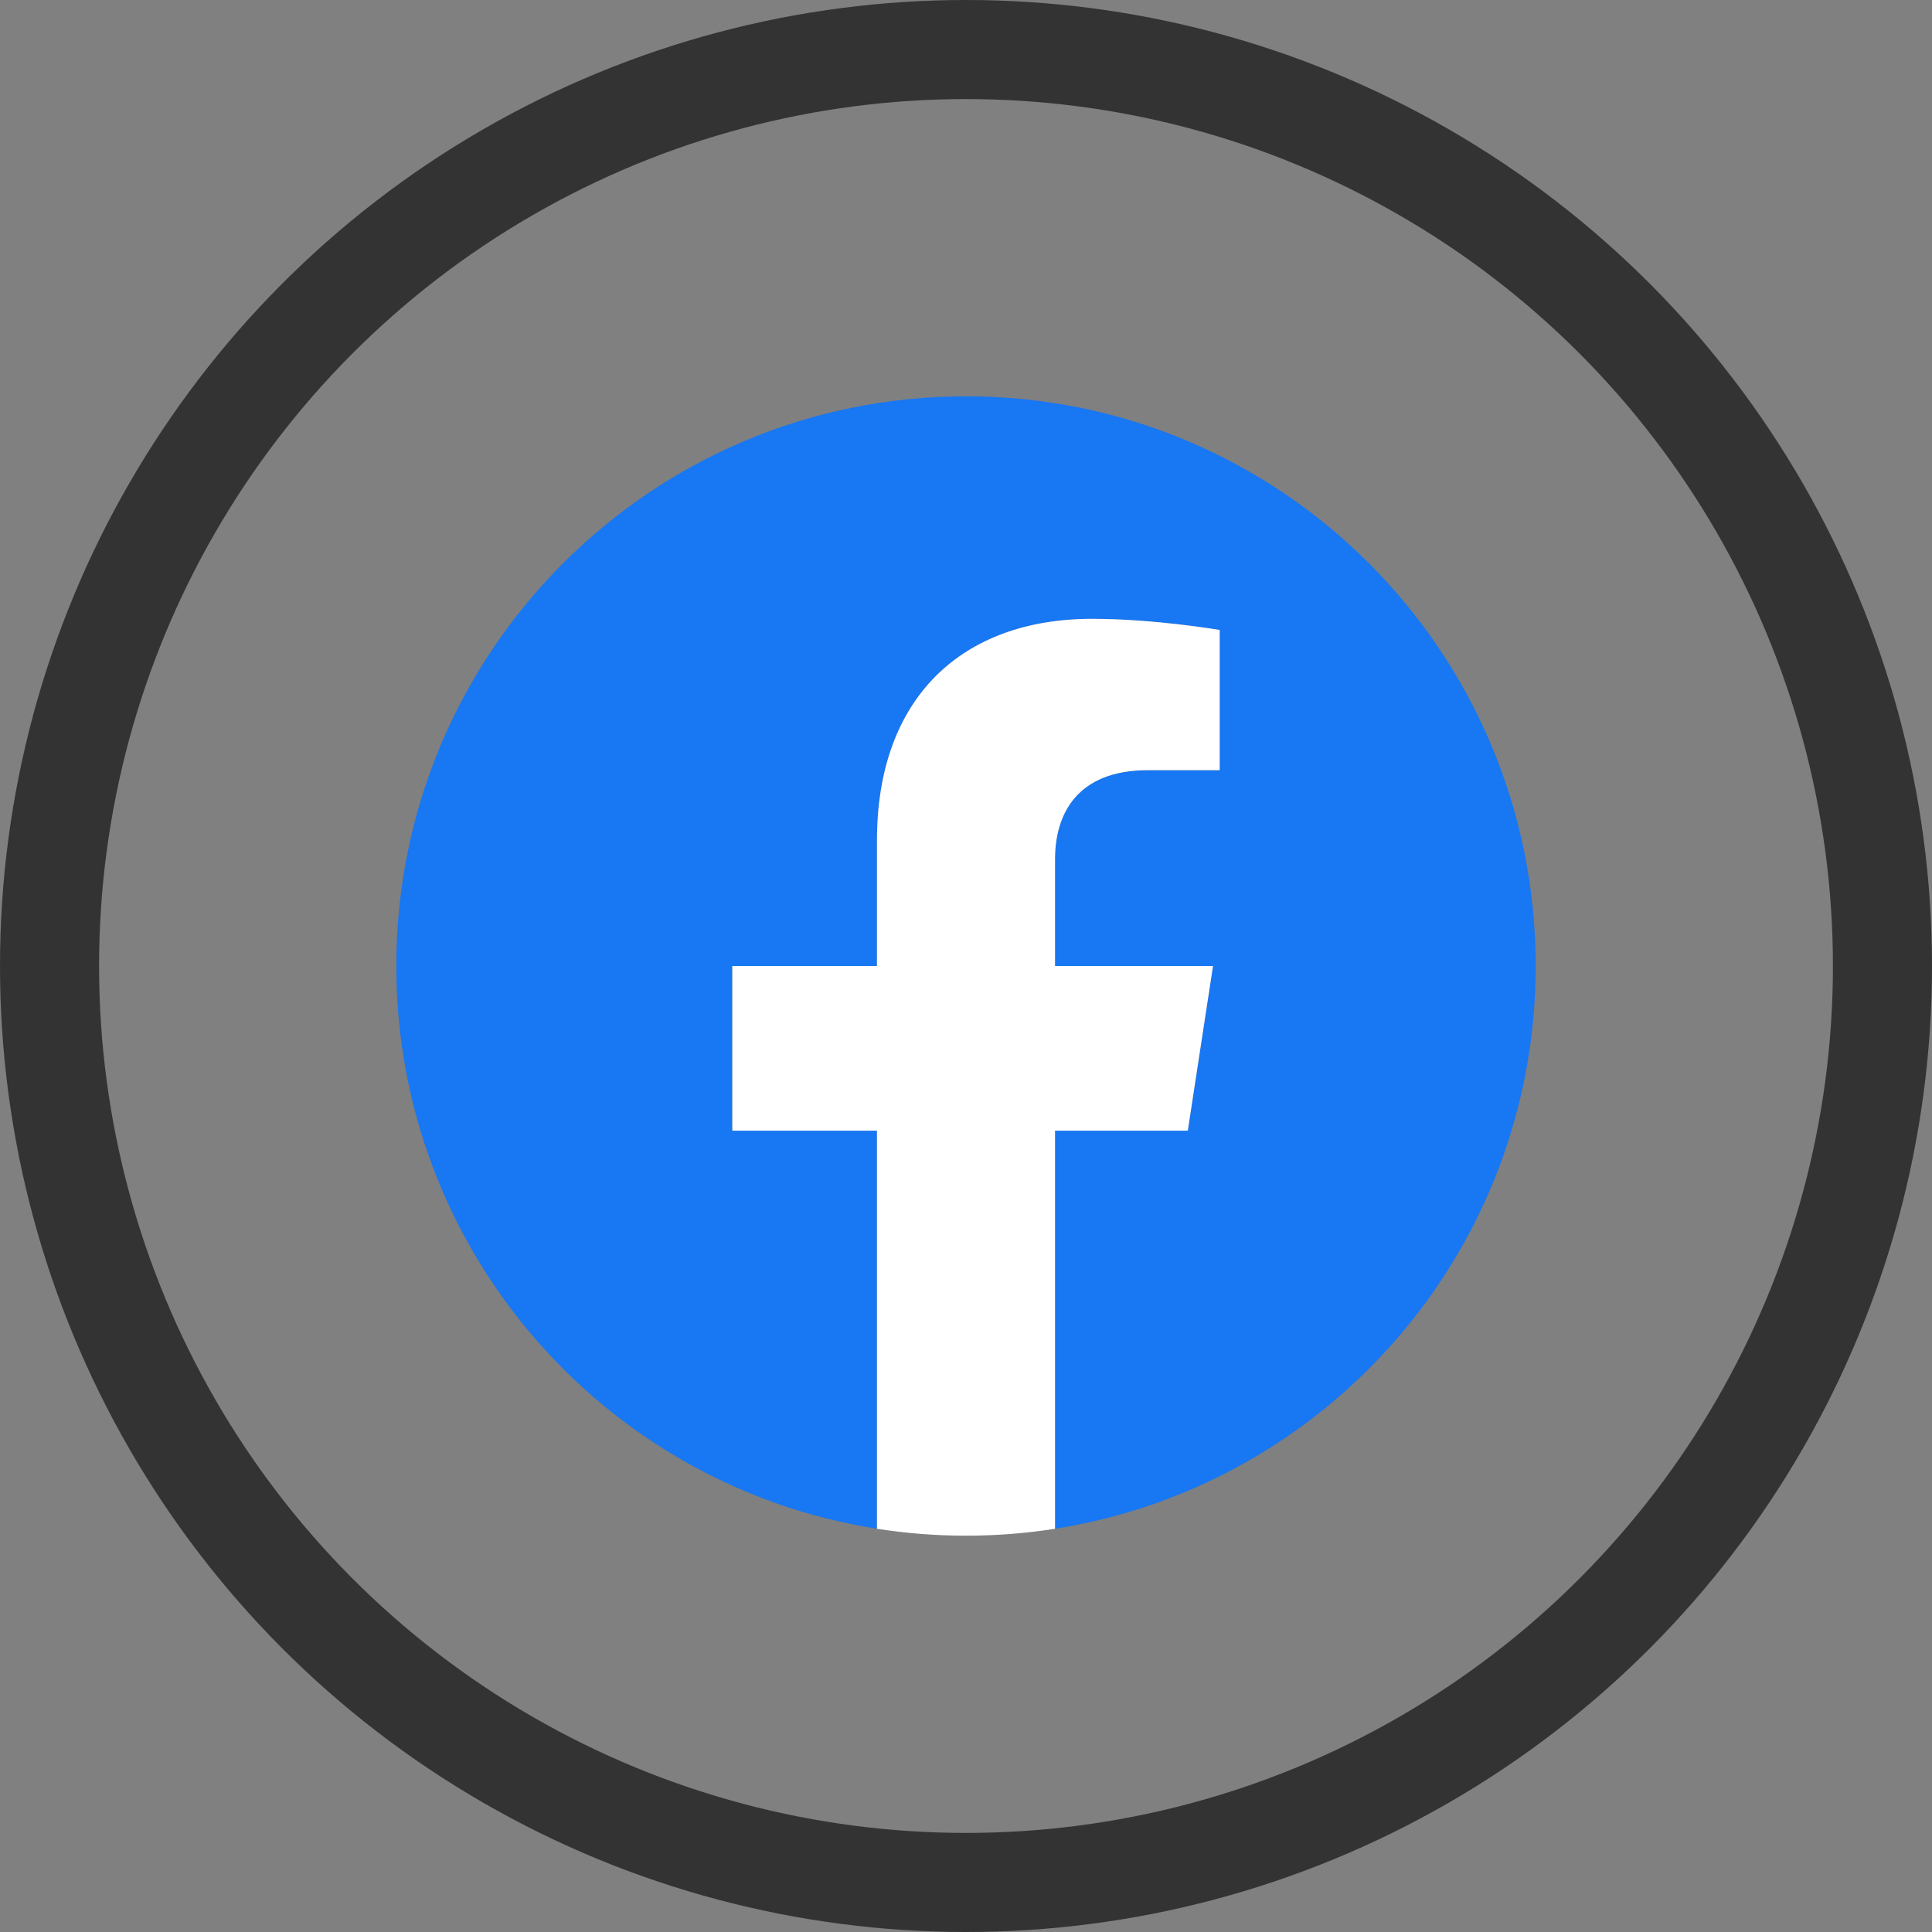
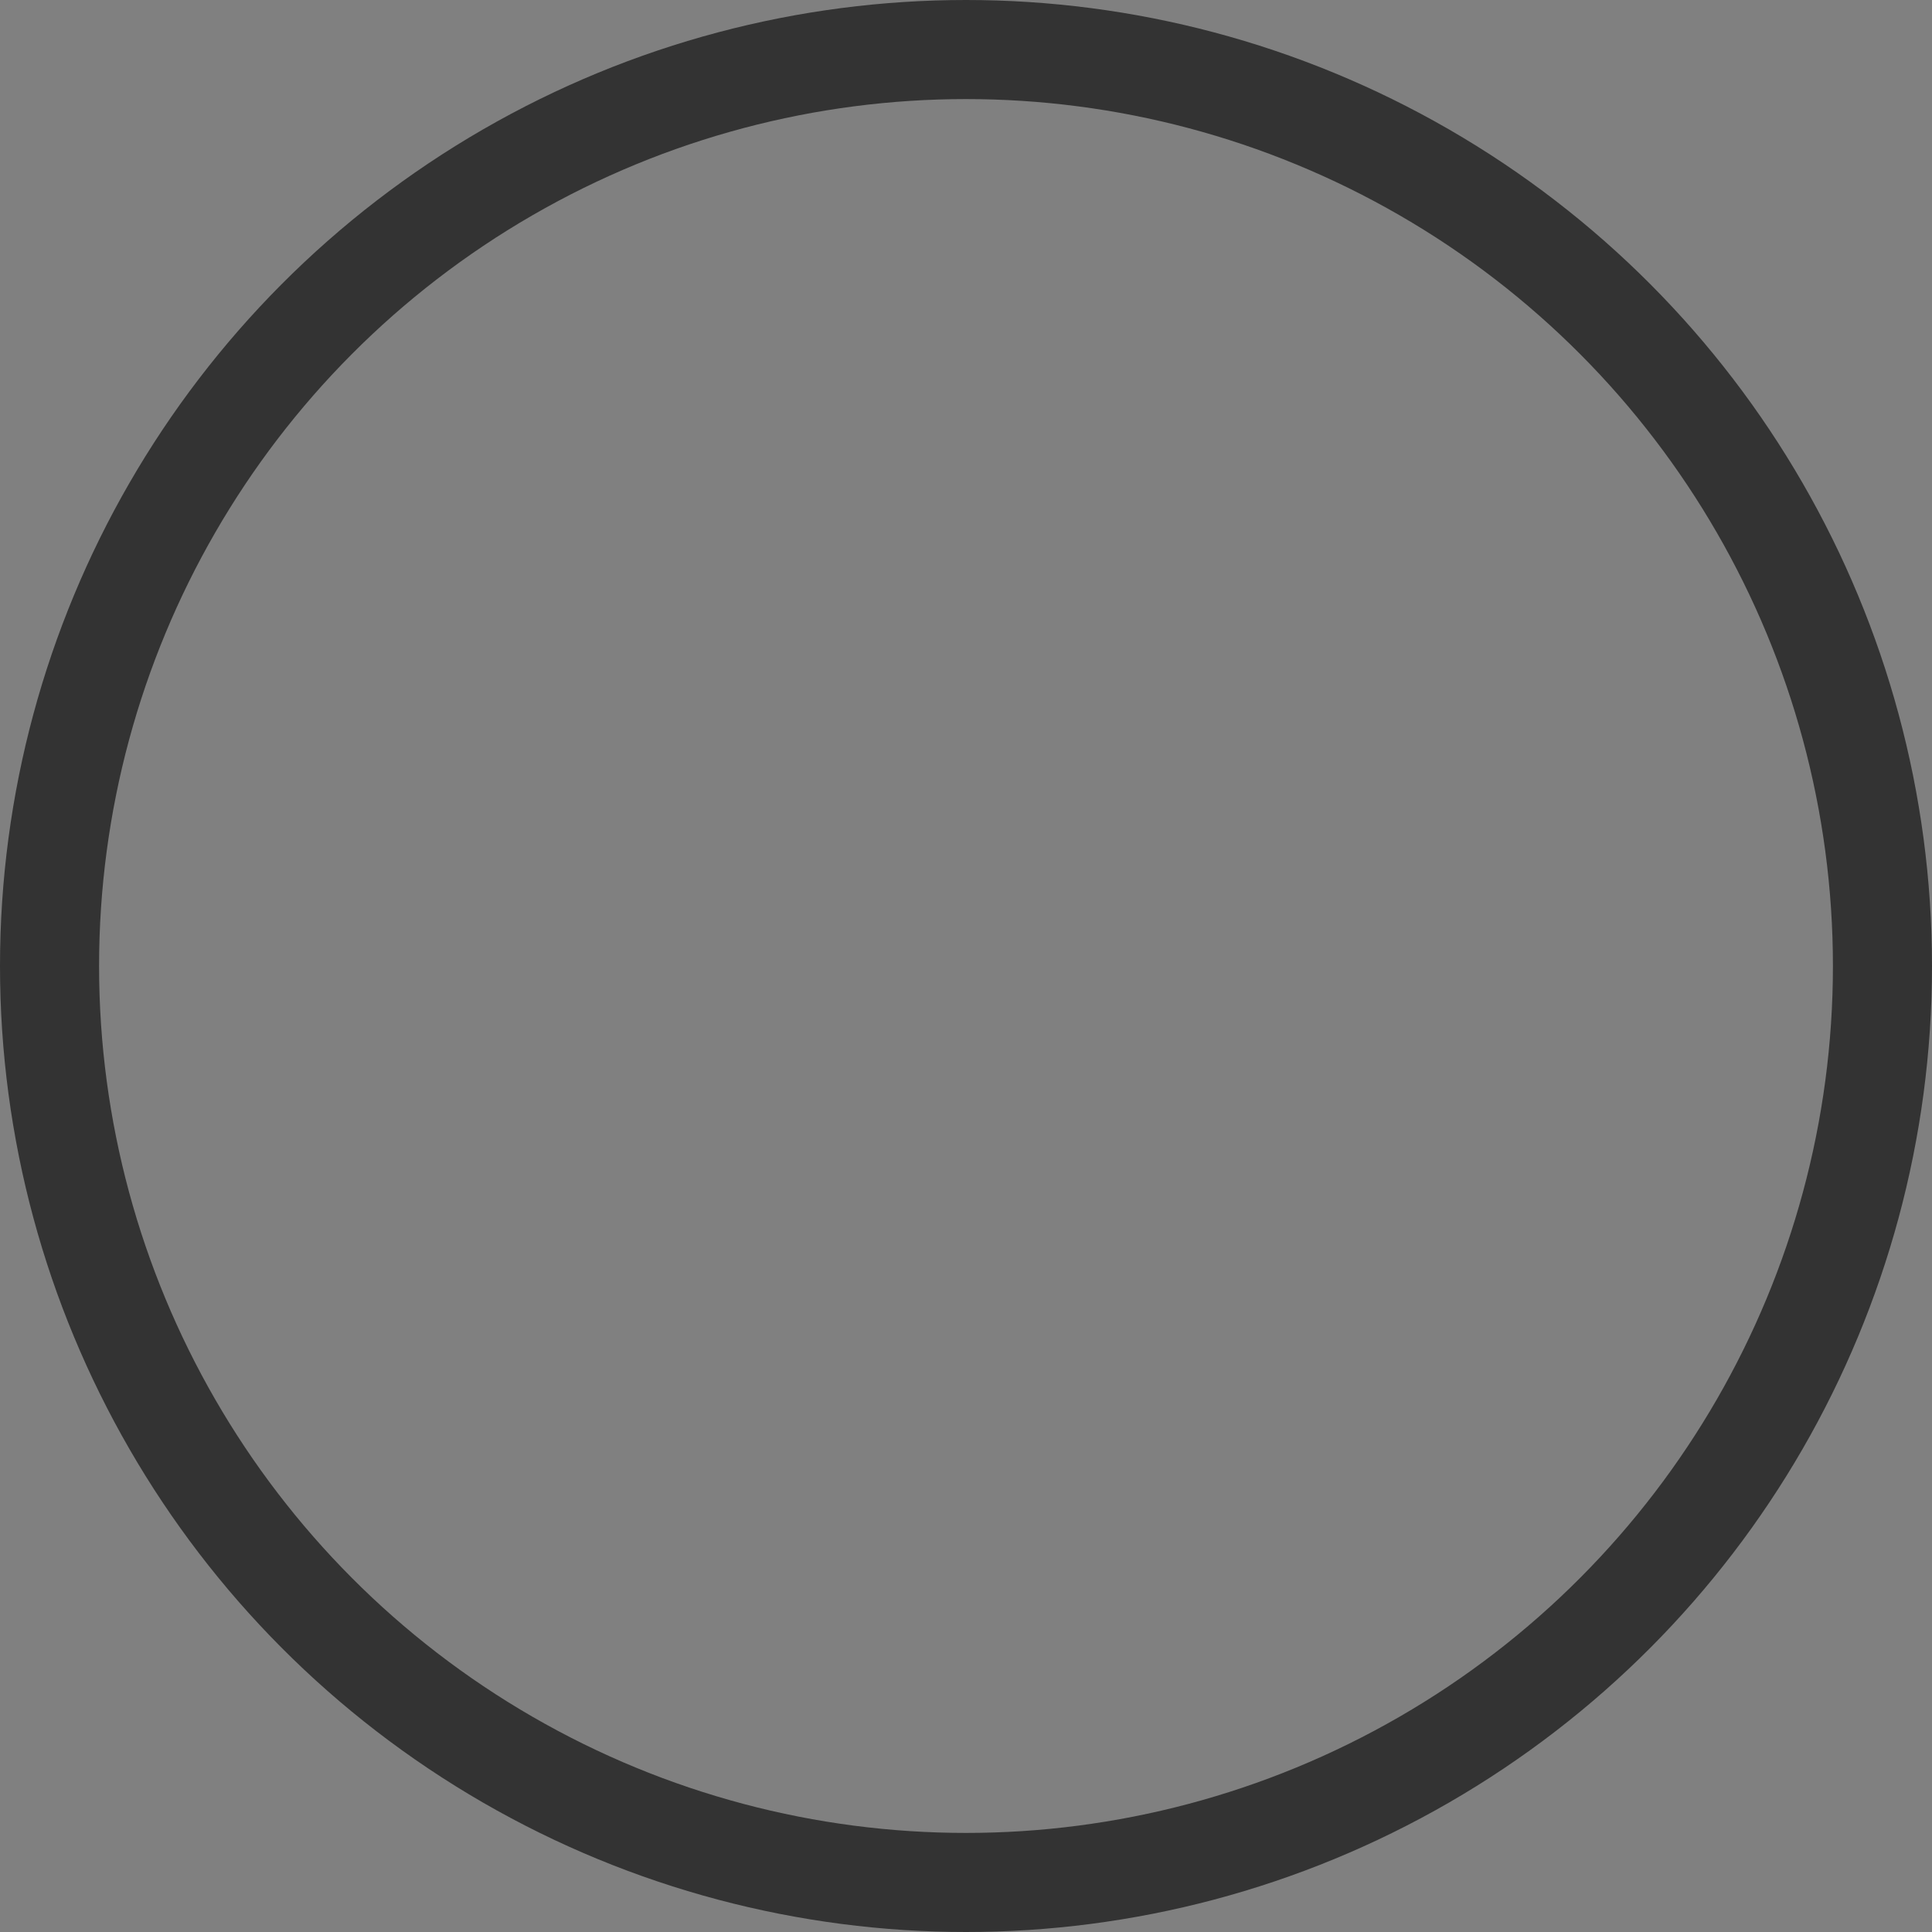
<svg xmlns="http://www.w3.org/2000/svg" width="39" height="39" viewBox="0 0 39 39" fill="none">
  <rect x="0" y="0" width="39" height="39" fill="#808080" stroke="none" />
  <circle cx="19.5" cy="19.5" r="18.5" stroke="#333333" stroke-width="2" />
-   <path d="M31 19.5C31 25.24 26.794 29.998 21.297 30.86V22.824H23.977L24.486 19.5H21.297V17.343C21.297 16.433 21.742 15.547 23.171 15.547H24.621V12.717C24.621 12.717 23.305 12.492 22.047 12.492C19.42 12.492 17.703 14.084 17.703 16.966V19.5H14.783V22.824H17.703V30.86C12.206 29.998 8 25.24 8 19.5C8 13.149 13.149 8 19.5 8C25.851 8 31 13.149 31 19.5Z" fill="#1877F2" />
-   <path d="M23.977 22.824L24.486 19.5H21.297V17.343C21.297 16.433 21.742 15.547 23.171 15.547H24.621V12.717C24.621 12.717 23.305 12.492 22.047 12.492C19.42 12.492 17.703 14.084 17.703 16.966V19.5H14.783V22.824H17.703V30.86C18.289 30.952 18.889 31 19.5 31C20.111 31 20.711 30.952 21.297 30.86V22.824H23.977Z" fill="white" />
</svg>